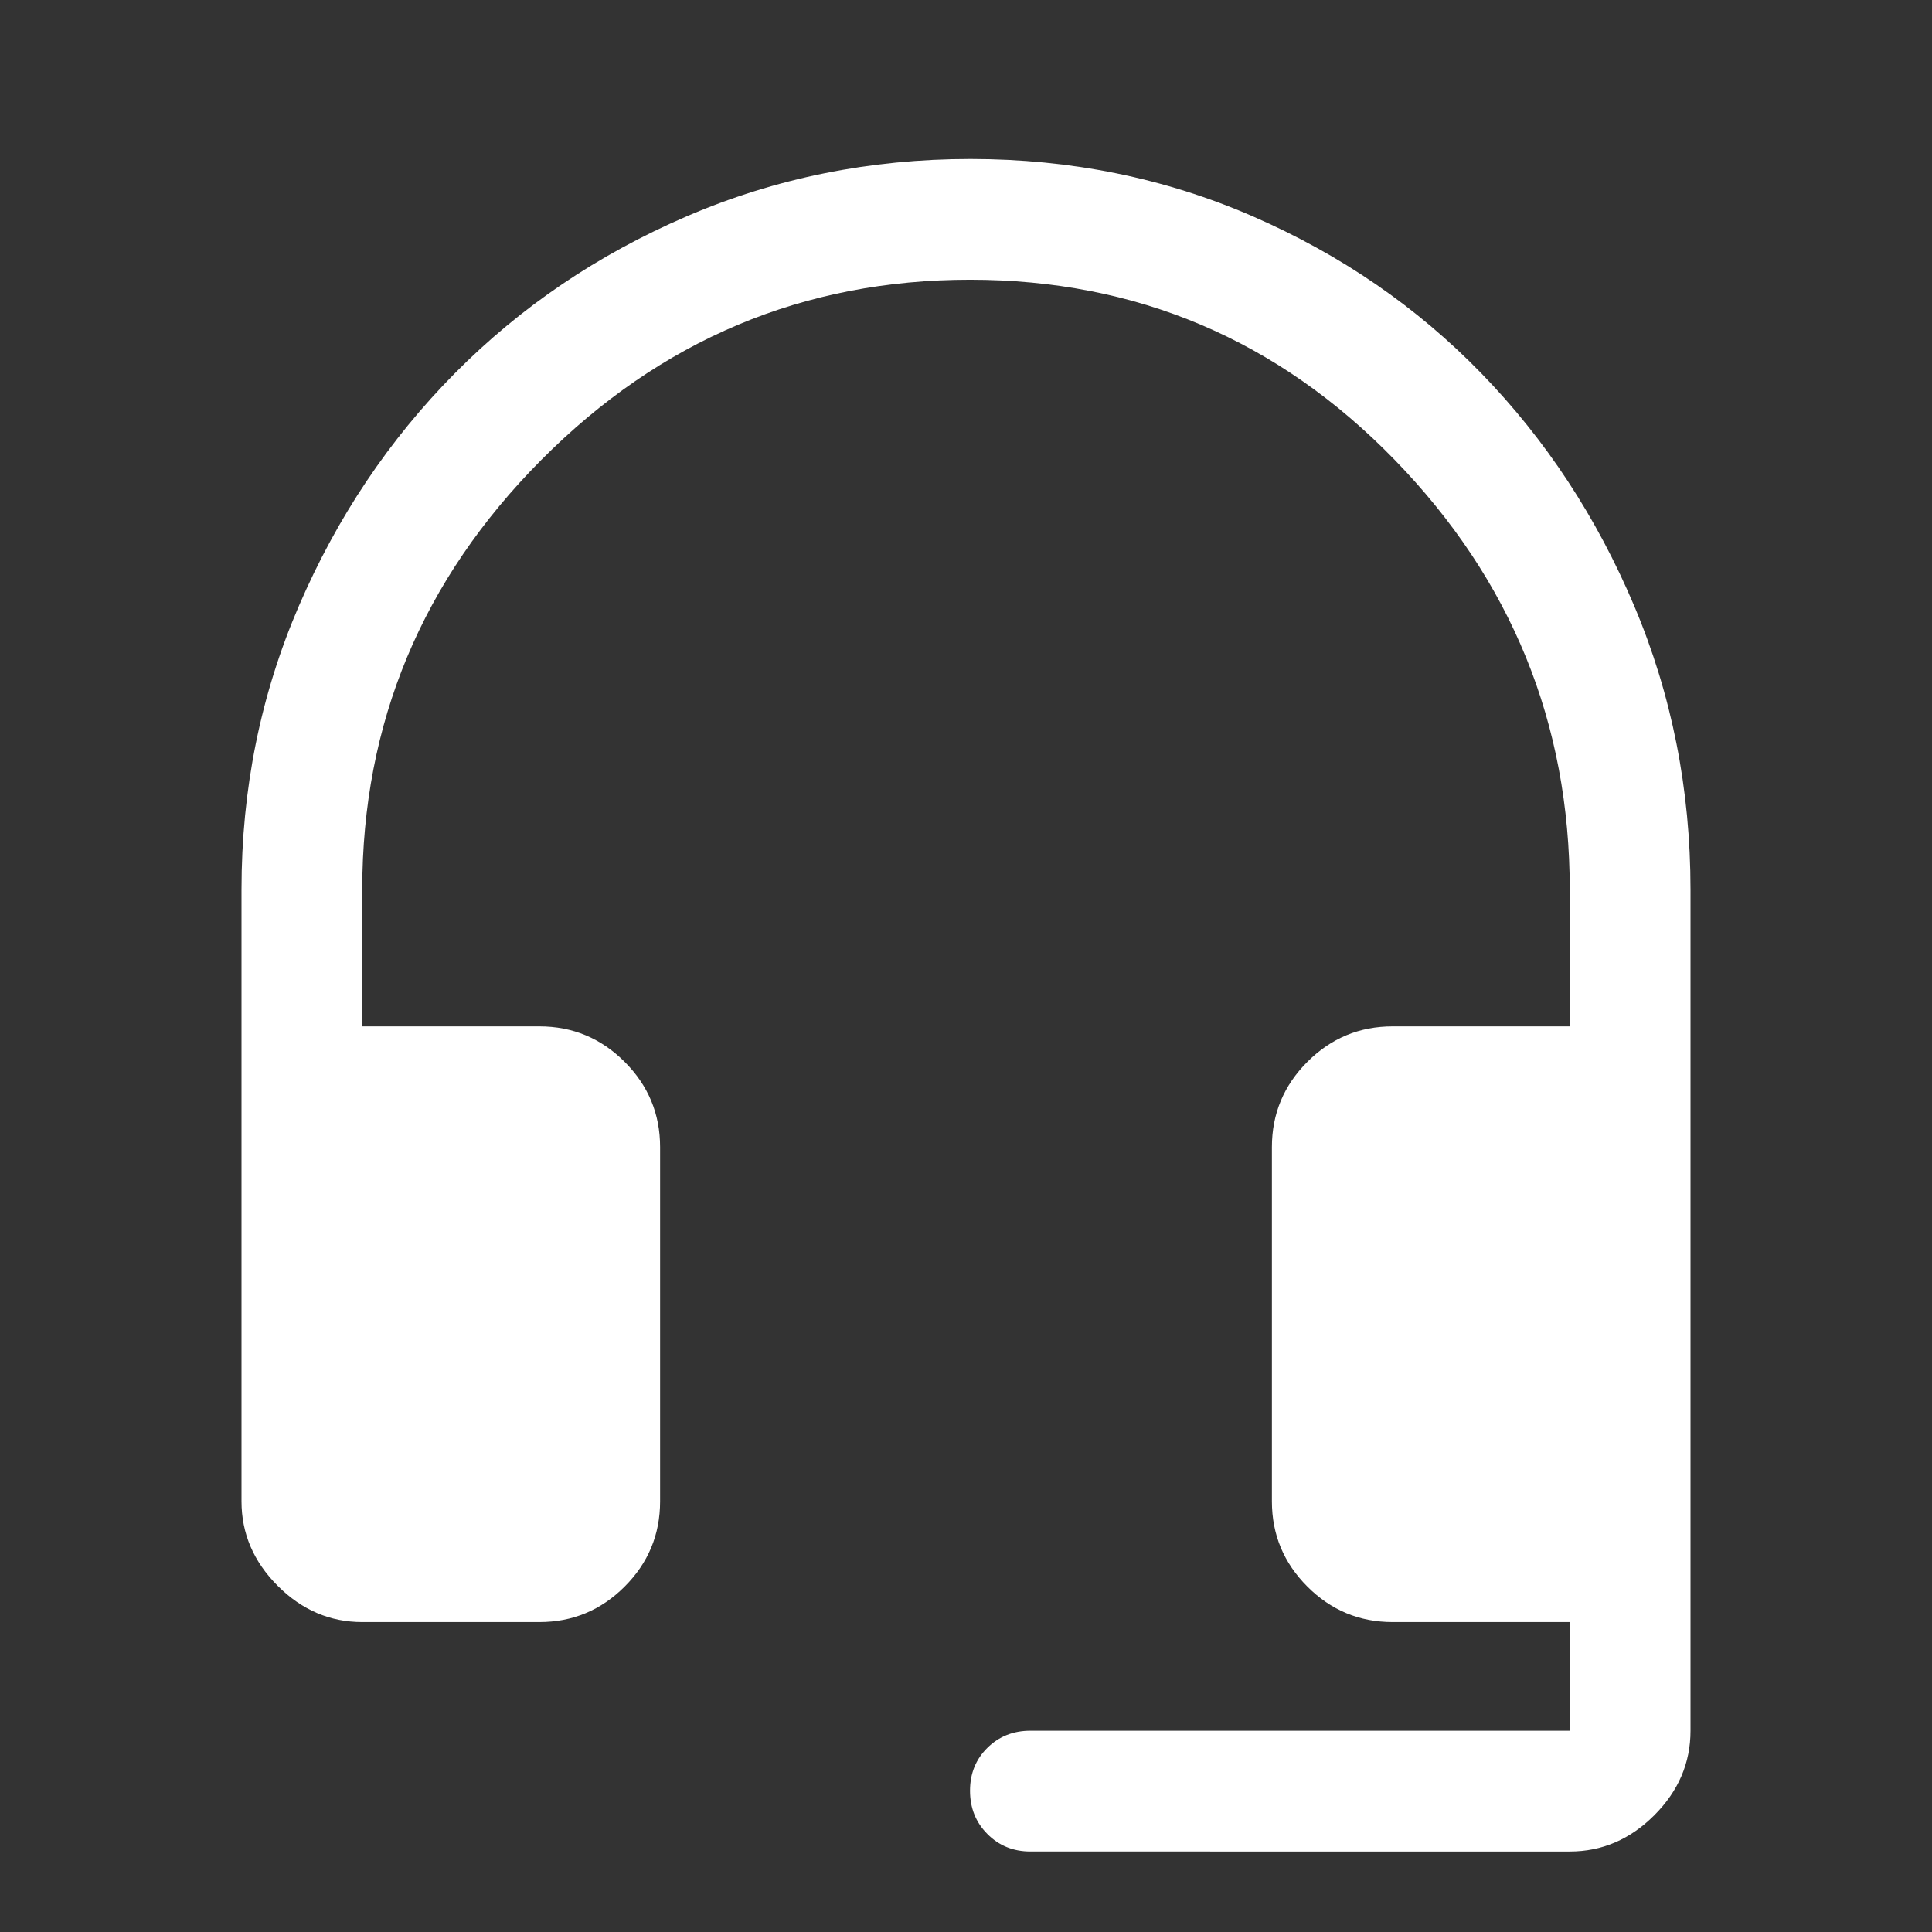
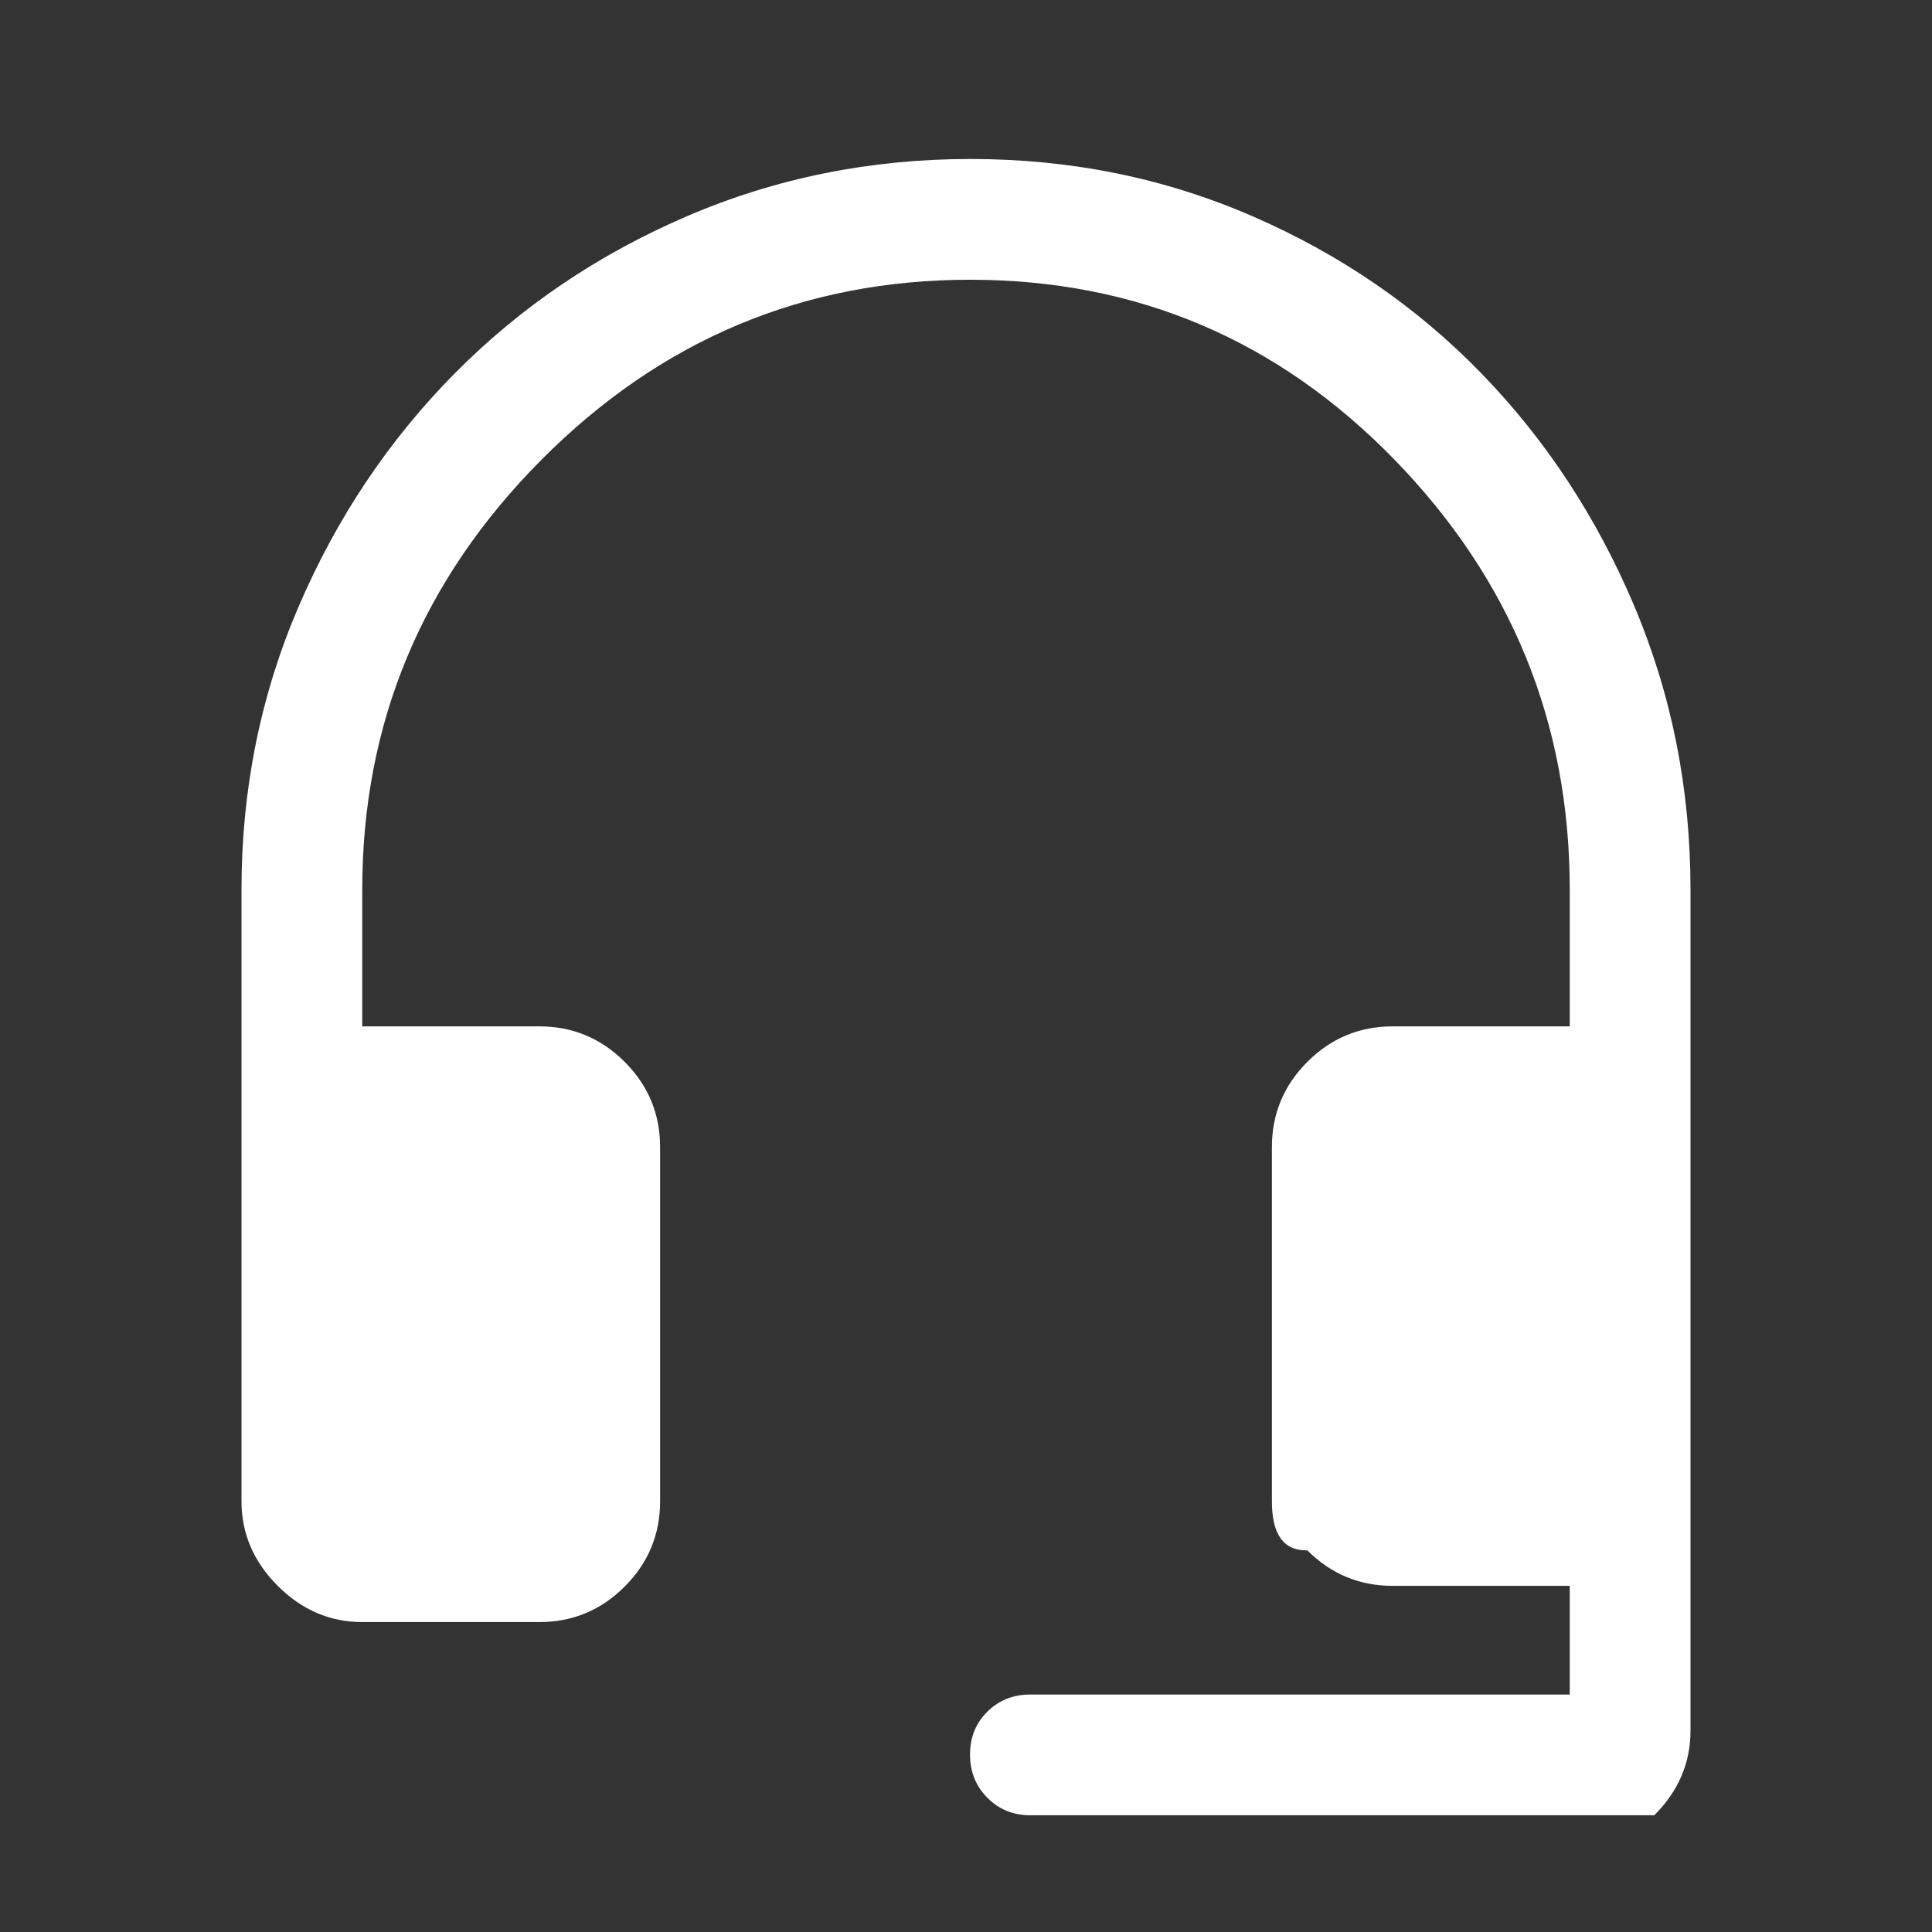
<svg xmlns="http://www.w3.org/2000/svg" height="48px" viewBox="0 -960 960 960" width="48px" fill="#FFF">
  <rect x="0" y="-960" width="960" height="960" fill="#333333" stroke="none" />
-   <path d="M180-154q-24 0-42-18t-18-42v-304q0-74.73 28.5-140.88Q177-725.03 226-774.51 275-824 341.2-852.5q66.21-28.5 141-28.5 74.8 0 140.3 28.5Q688-824 736.05-774.51q48.05 49.48 76 115.63Q840-592.73 840-518v418q0 24-18 42t-42 18H512q-12.75 0-21.37-8.68-8.63-8.67-8.63-21.5 0-12.82 8.63-21.32 8.62-8.5 21.37-8.5h268v-54h-88q-24.75 0-42.37-17.63Q632-189.25 632-214v-176q0-24.75 17.63-42.38Q667.25-450 692-450h88v-68q0-124-87-213.5T482-821q-124 0-213 89.5T180-518v68h88q24.75 0 42.38 17.62Q328-414.75 328-390v176q0 24.75-17.62 42.37Q292.75-154 268-154h-88Z" />
+   <path d="M180-154q-24 0-42-18t-18-42v-304q0-74.73 28.5-140.88Q177-725.03 226-774.51 275-824 341.2-852.5q66.21-28.5 141-28.5 74.8 0 140.3 28.5Q688-824 736.05-774.51q48.05 49.48 76 115.63Q840-592.73 840-518v418q0 24-18 42H512q-12.75 0-21.37-8.68-8.63-8.67-8.63-21.5 0-12.82 8.63-21.32 8.62-8.5 21.37-8.5h268v-54h-88q-24.75 0-42.37-17.63Q632-189.25 632-214v-176q0-24.75 17.63-42.38Q667.25-450 692-450h88v-68q0-124-87-213.5T482-821q-124 0-213 89.5T180-518v68h88q24.75 0 42.38 17.62Q328-414.75 328-390v176q0 24.75-17.62 42.37Q292.75-154 268-154h-88Z" />
</svg>